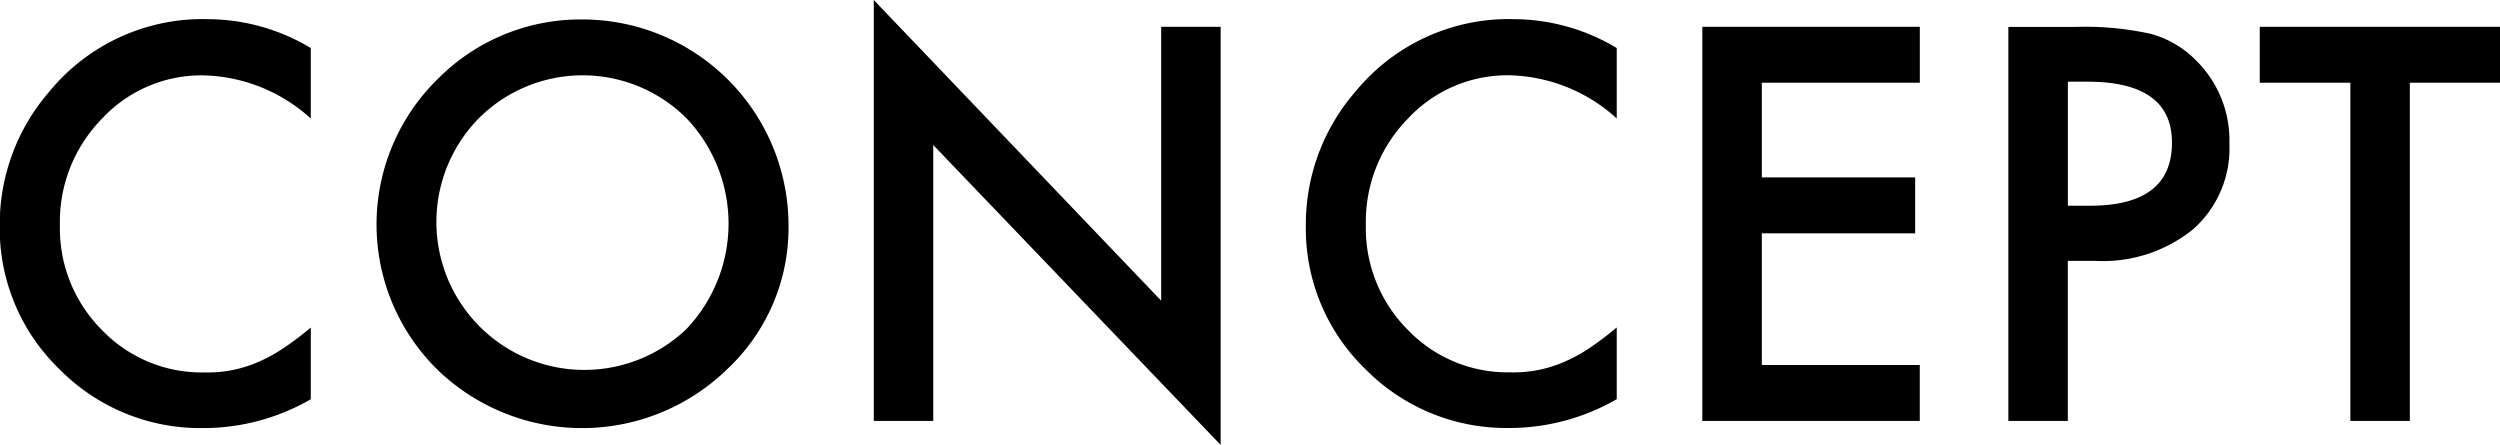
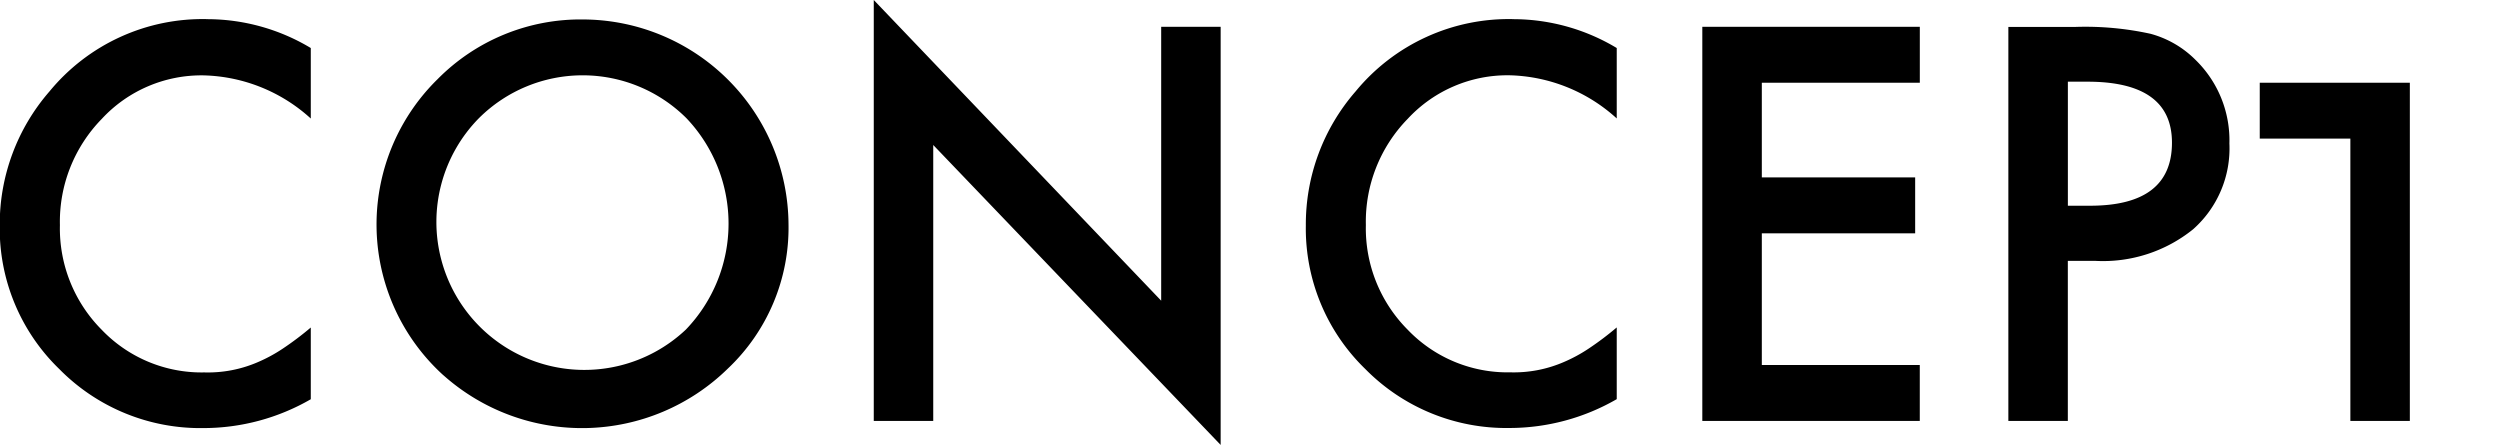
<svg xmlns="http://www.w3.org/2000/svg" width="143.468" height="25.531" viewBox="0 0 143.468 25.531">
  <defs>
    <style>
      .cls-1 {
        fill-rule: evenodd;
      }
    </style>
  </defs>
-   <path id="txt_concept.svg" class="cls-1" d="M252.535,791.943a11.373,11.373,0,0,0-9.1,4.146,11.615,11.615,0,0,0-2.856,7.7A11.219,11.219,0,0,0,244,812.026a11.351,11.351,0,0,0,8.276,3.384,12.323,12.323,0,0,0,6.153-1.655v-4.116a17.4,17.4,0,0,1-1.59,1.2,8.8,8.8,0,0,1-1.457.791,7.219,7.219,0,0,1-3.062.586,7.932,7.932,0,0,1-5.888-2.446,8.242,8.242,0,0,1-2.4-6.006,8.443,8.443,0,0,1,2.4-6.094,7.794,7.794,0,0,1,5.874-2.5,9.463,9.463,0,0,1,6.123,2.476V793.6a11.546,11.546,0,0,0-5.889-1.656h0Zm13.505,20.435A11.953,11.953,0,0,0,282.359,812a11.12,11.12,0,0,0,3.486-8.276,11.829,11.829,0,0,0-11.763-11.763,11.523,11.523,0,0,0-8.378,3.428,11.677,11.677,0,0,0,.336,16.992h0Zm2.037-14.751a8.434,8.434,0,0,1,11.909,0,8.777,8.777,0,0,1-.03,12.129,8.49,8.49,0,0,1-11.879-12.129h0ZM294.15,815V799.165l16.494,17.212V792.383h-3.413V808.1l-16.494-17.256V815h3.413Zm33.339-23.057a11.372,11.372,0,0,0-9.1,4.146,11.611,11.611,0,0,0-2.857,7.7,11.219,11.219,0,0,0,3.413,8.232,11.353,11.353,0,0,0,8.277,3.384,12.322,12.322,0,0,0,6.152-1.655v-4.116a17.391,17.391,0,0,1-1.589,1.2,8.8,8.8,0,0,1-1.458.791,7.217,7.217,0,0,1-3.061.586,7.934,7.934,0,0,1-5.889-2.446,8.241,8.241,0,0,1-2.4-6.006,8.443,8.443,0,0,1,2.4-6.094,7.8,7.8,0,0,1,5.874-2.5,9.463,9.463,0,0,1,6.123,2.476V793.6a11.543,11.543,0,0,0-5.889-1.656h0Zm23.276,0.44h-12.48V815h12.48v-3.208H341.7v-7.559h8.8v-3.208h-8.8v-5.434h9.067v-3.208Zm10.078,13.432a8.231,8.231,0,0,0,5.61-1.816,6.2,6.2,0,0,0,2.08-4.922,6.438,6.438,0,0,0-1.948-4.8,5.764,5.764,0,0,0-2.578-1.494,17.485,17.485,0,0,0-4.292-.395h-3.867V815h3.413v-9.185h1.582Zm-1.582-10.283h1.128q4.848,0,4.848,3.5,0,3.618-4.7,3.618h-1.274v-7.119Zm24.814,0.059v-3.208h-13.8v3.208h5.2V815h3.413V795.591h5.186Z" transform="translate(-240.594 -790.844)" />
+   <path id="txt_concept.svg" class="cls-1" d="M252.535,791.943a11.373,11.373,0,0,0-9.1,4.146,11.615,11.615,0,0,0-2.856,7.7A11.219,11.219,0,0,0,244,812.026a11.351,11.351,0,0,0,8.276,3.384,12.323,12.323,0,0,0,6.153-1.655v-4.116a17.4,17.4,0,0,1-1.59,1.2,8.8,8.8,0,0,1-1.457.791,7.219,7.219,0,0,1-3.062.586,7.932,7.932,0,0,1-5.888-2.446,8.242,8.242,0,0,1-2.4-6.006,8.443,8.443,0,0,1,2.4-6.094,7.794,7.794,0,0,1,5.874-2.5,9.463,9.463,0,0,1,6.123,2.476V793.6a11.546,11.546,0,0,0-5.889-1.656h0Zm13.505,20.435A11.953,11.953,0,0,0,282.359,812a11.12,11.12,0,0,0,3.486-8.276,11.829,11.829,0,0,0-11.763-11.763,11.523,11.523,0,0,0-8.378,3.428,11.677,11.677,0,0,0,.336,16.992h0Zm2.037-14.751a8.434,8.434,0,0,1,11.909,0,8.777,8.777,0,0,1-.03,12.129,8.49,8.49,0,0,1-11.879-12.129h0ZM294.15,815V799.165l16.494,17.212V792.383h-3.413V808.1l-16.494-17.256V815h3.413Zm33.339-23.057a11.372,11.372,0,0,0-9.1,4.146,11.611,11.611,0,0,0-2.857,7.7,11.219,11.219,0,0,0,3.413,8.232,11.353,11.353,0,0,0,8.277,3.384,12.322,12.322,0,0,0,6.152-1.655v-4.116a17.391,17.391,0,0,1-1.589,1.2,8.8,8.8,0,0,1-1.458.791,7.217,7.217,0,0,1-3.061.586,7.934,7.934,0,0,1-5.889-2.446,8.241,8.241,0,0,1-2.4-6.006,8.443,8.443,0,0,1,2.4-6.094,7.8,7.8,0,0,1,5.874-2.5,9.463,9.463,0,0,1,6.123,2.476V793.6a11.543,11.543,0,0,0-5.889-1.656h0Zm23.276,0.44h-12.48V815h12.48v-3.208H341.7v-7.559h8.8v-3.208h-8.8v-5.434h9.067v-3.208Zm10.078,13.432a8.231,8.231,0,0,0,5.61-1.816,6.2,6.2,0,0,0,2.08-4.922,6.438,6.438,0,0,0-1.948-4.8,5.764,5.764,0,0,0-2.578-1.494,17.485,17.485,0,0,0-4.292-.395h-3.867V815h3.413v-9.185h1.582Zm-1.582-10.283h1.128q4.848,0,4.848,3.5,0,3.618-4.7,3.618h-1.274v-7.119Zm24.814,0.059h-13.8v3.208h5.2V815h3.413V795.591h5.186Z" transform="translate(-240.594 -790.844)" />
</svg>